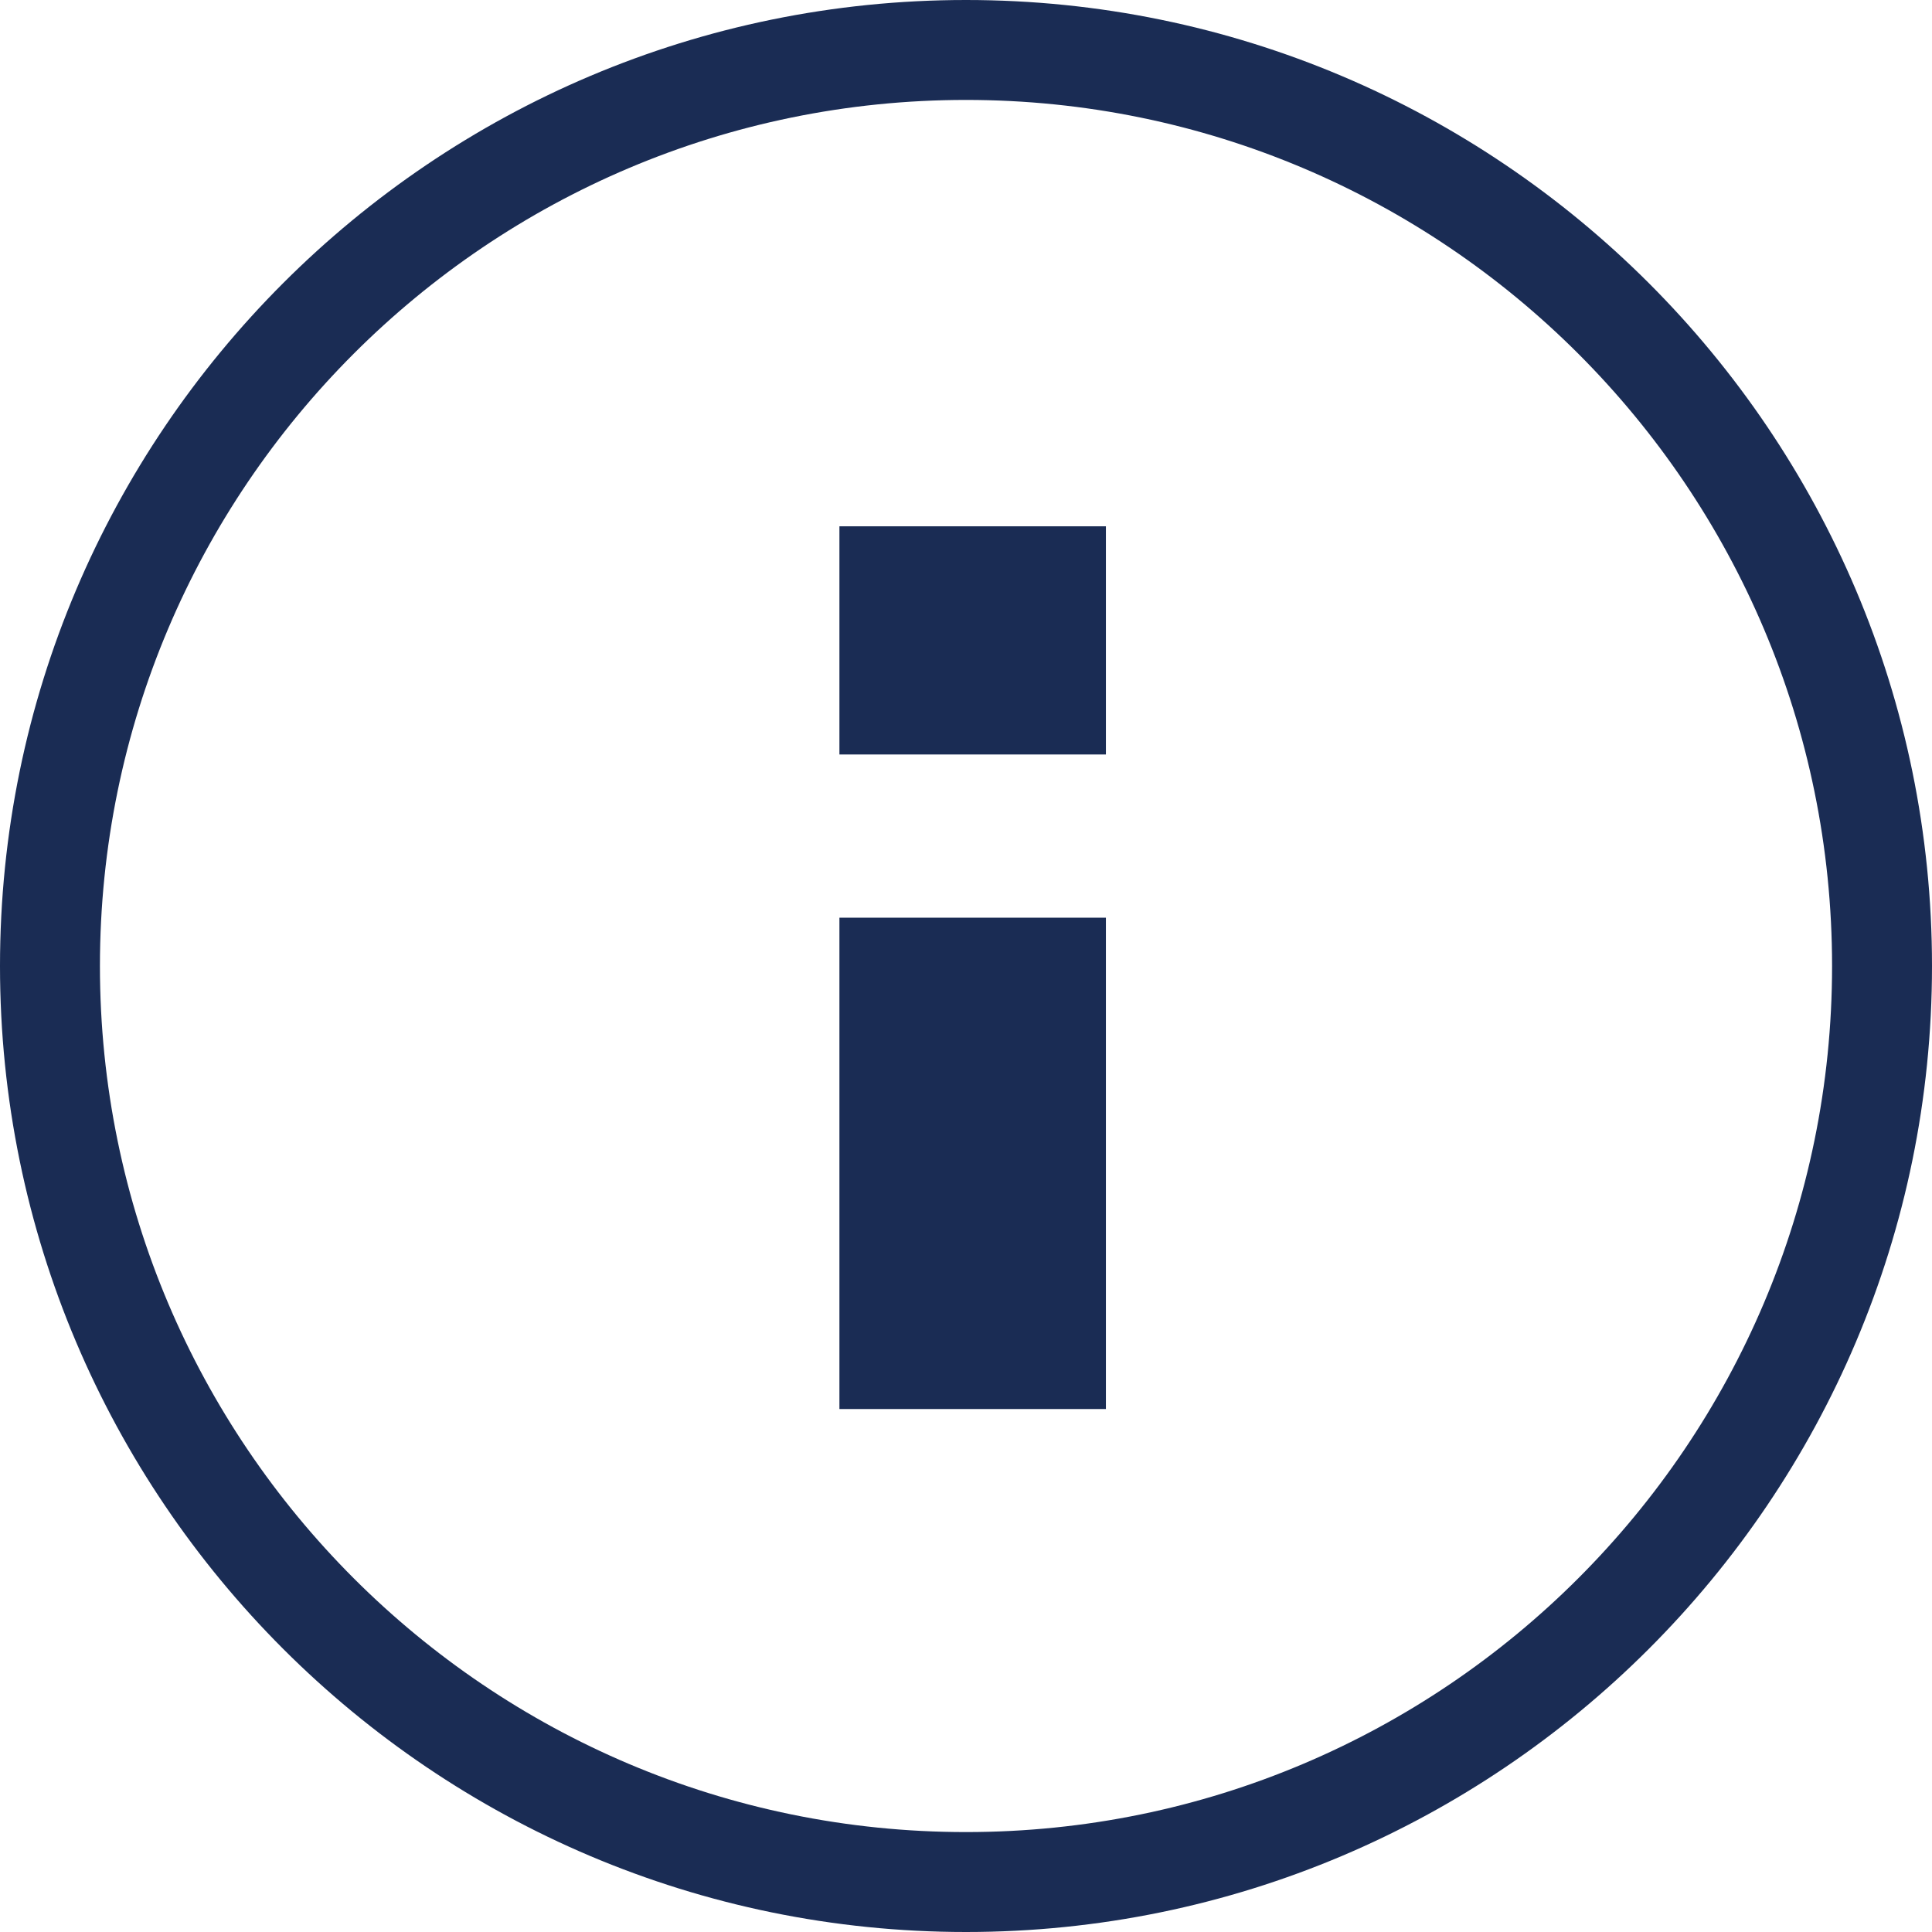
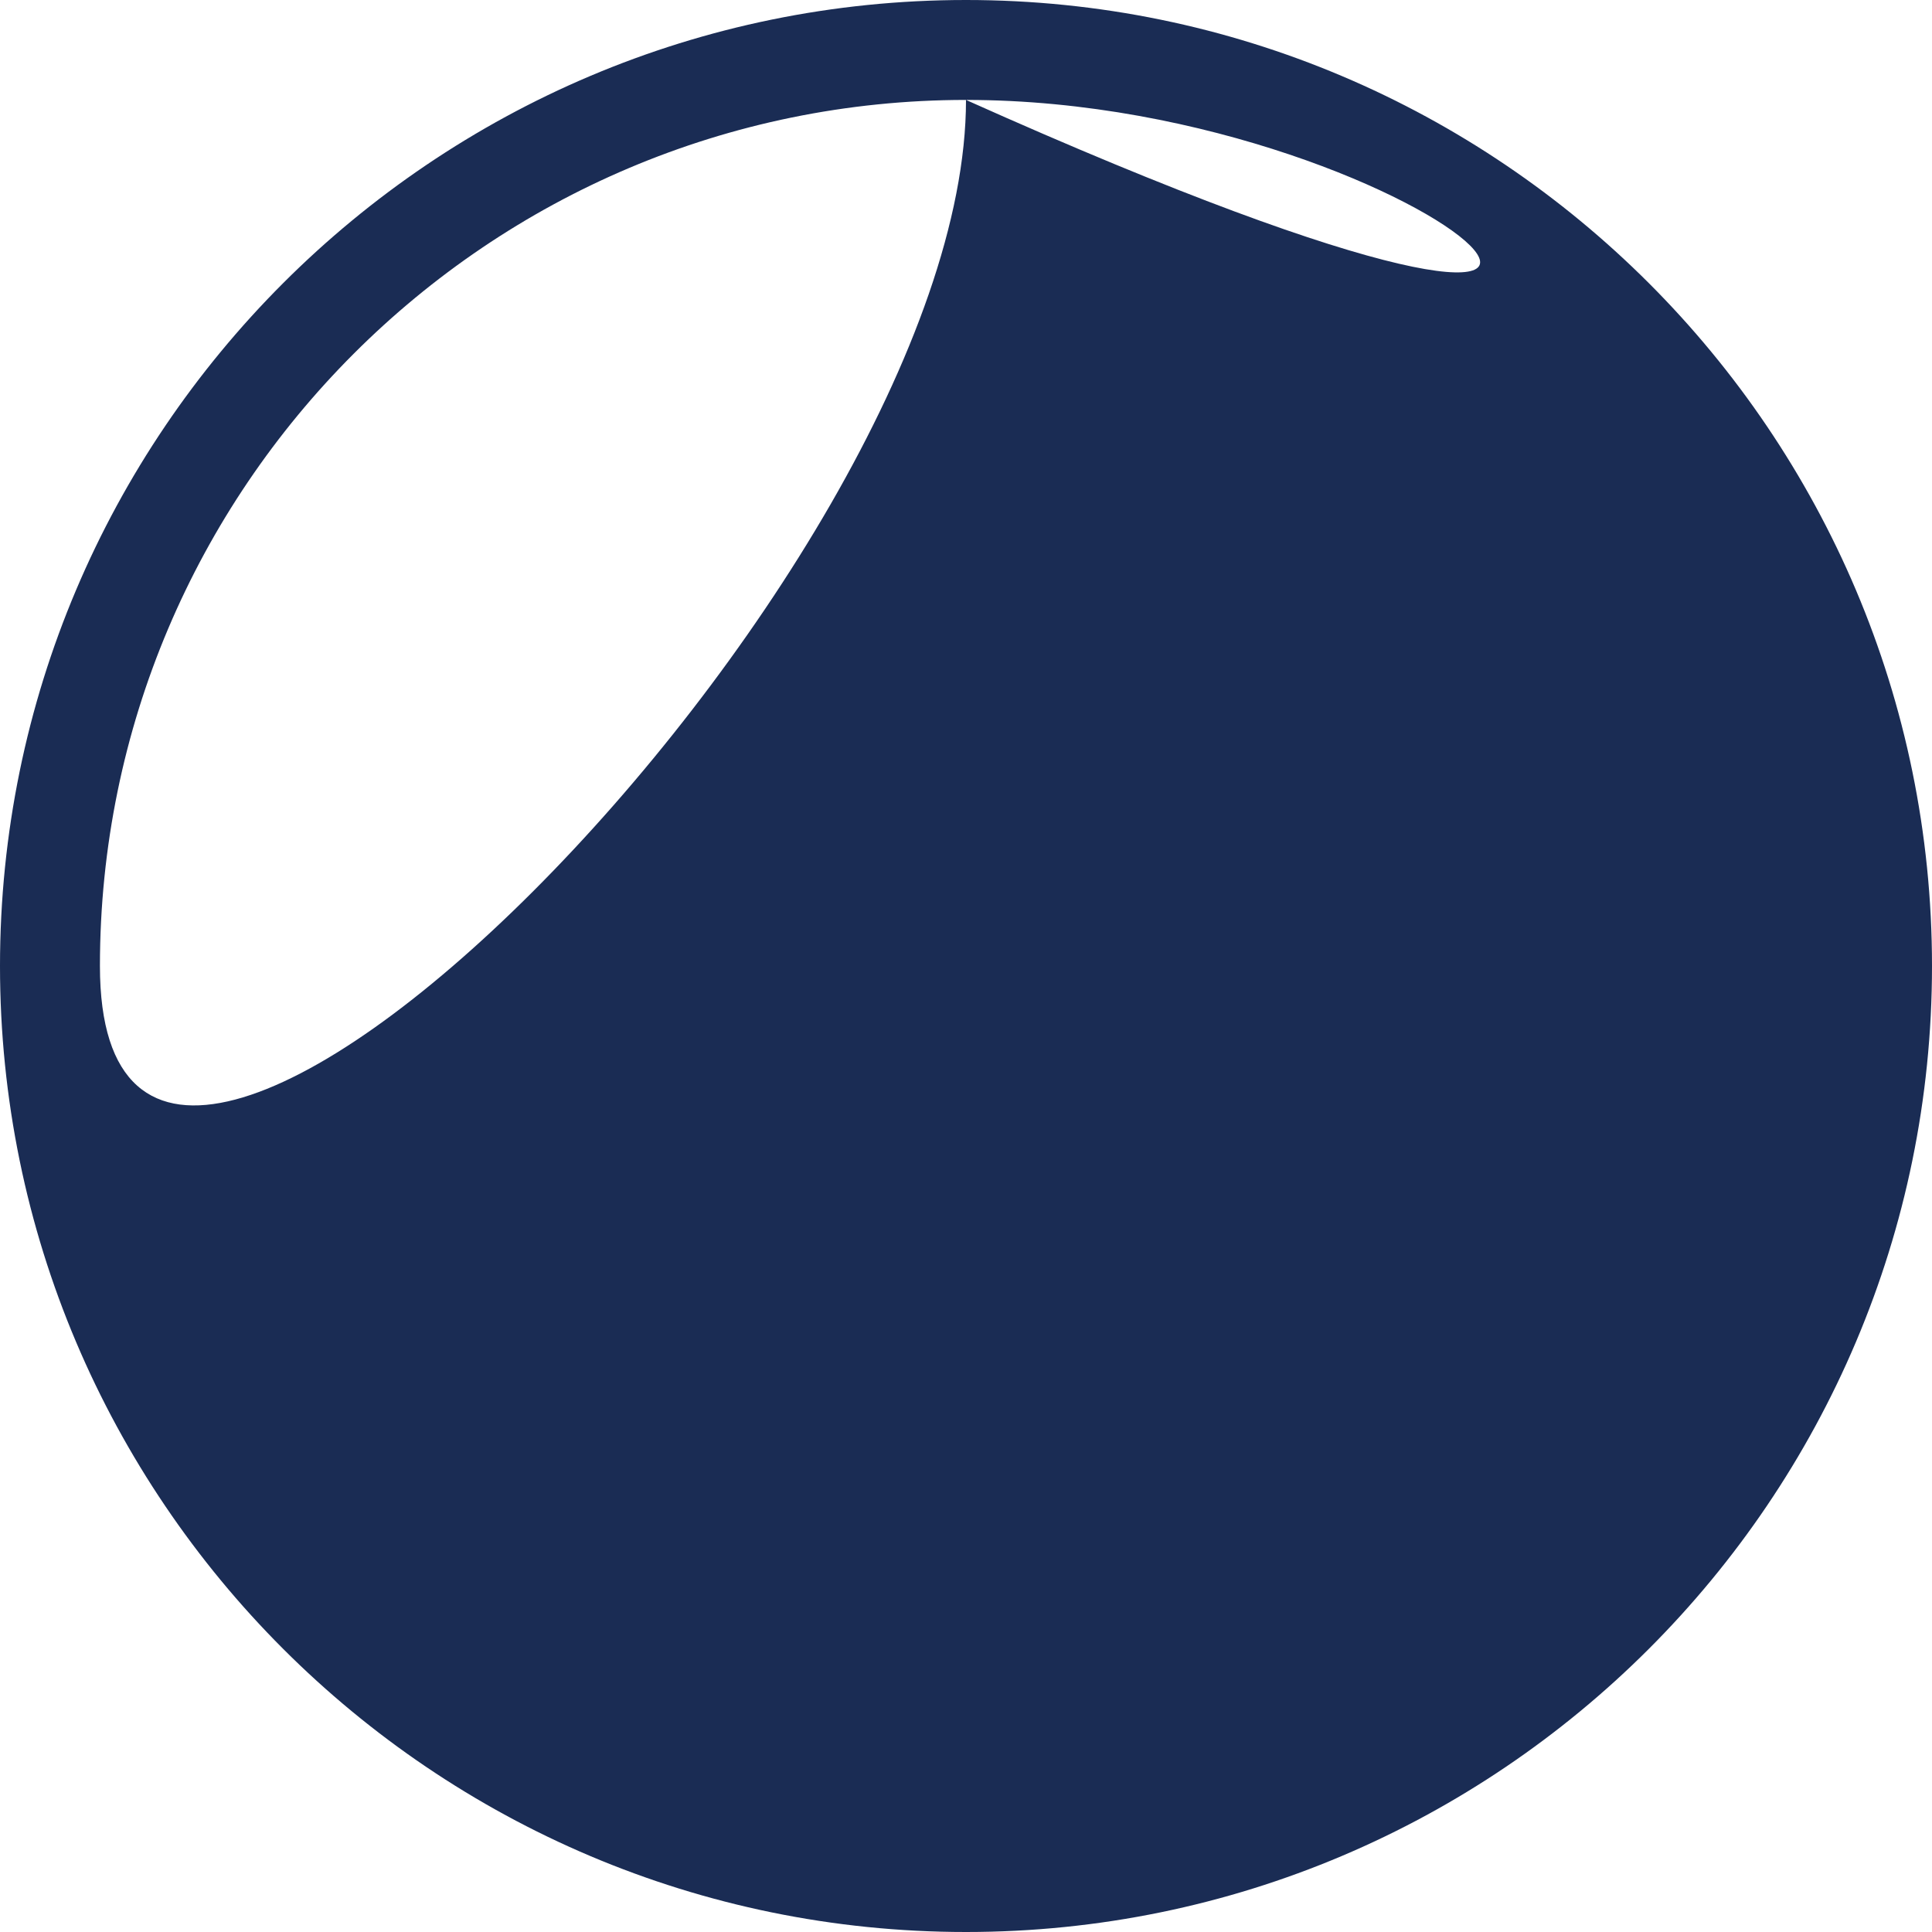
<svg xmlns="http://www.w3.org/2000/svg" version="1.1" id="plat" x="0px" y="0px" viewBox="0 0 116 116" style="enable-background:new 0 0 116 116;" xml:space="preserve">
  <style type="text/css">
	.st0{fill:#1A2C54;}
</style>
-   <path class="st0" d="M58,116C26,116,0,90,0,58S26,0,58,0s58,26,58,58C116,90,90,116,58,116z M58,6C29.3,6,6,29.3,6,58s23.3,52,52,52  s52-23.3,52-52C110,29.3,86.7,6,58,6z" />
-   <path class="st0" d="M50.4,31.6h16v13.7h-16V31.6z M50.4,55.1h16v29.5h-16V55.1z" />
+   <path class="st0" d="M58,116C26,116,0,90,0,58S26,0,58,0s58,26,58,58C116,90,90,116,58,116z M58,6C29.3,6,6,29.3,6,58s52-23.3,52-52C110,29.3,86.7,6,58,6z" />
</svg>